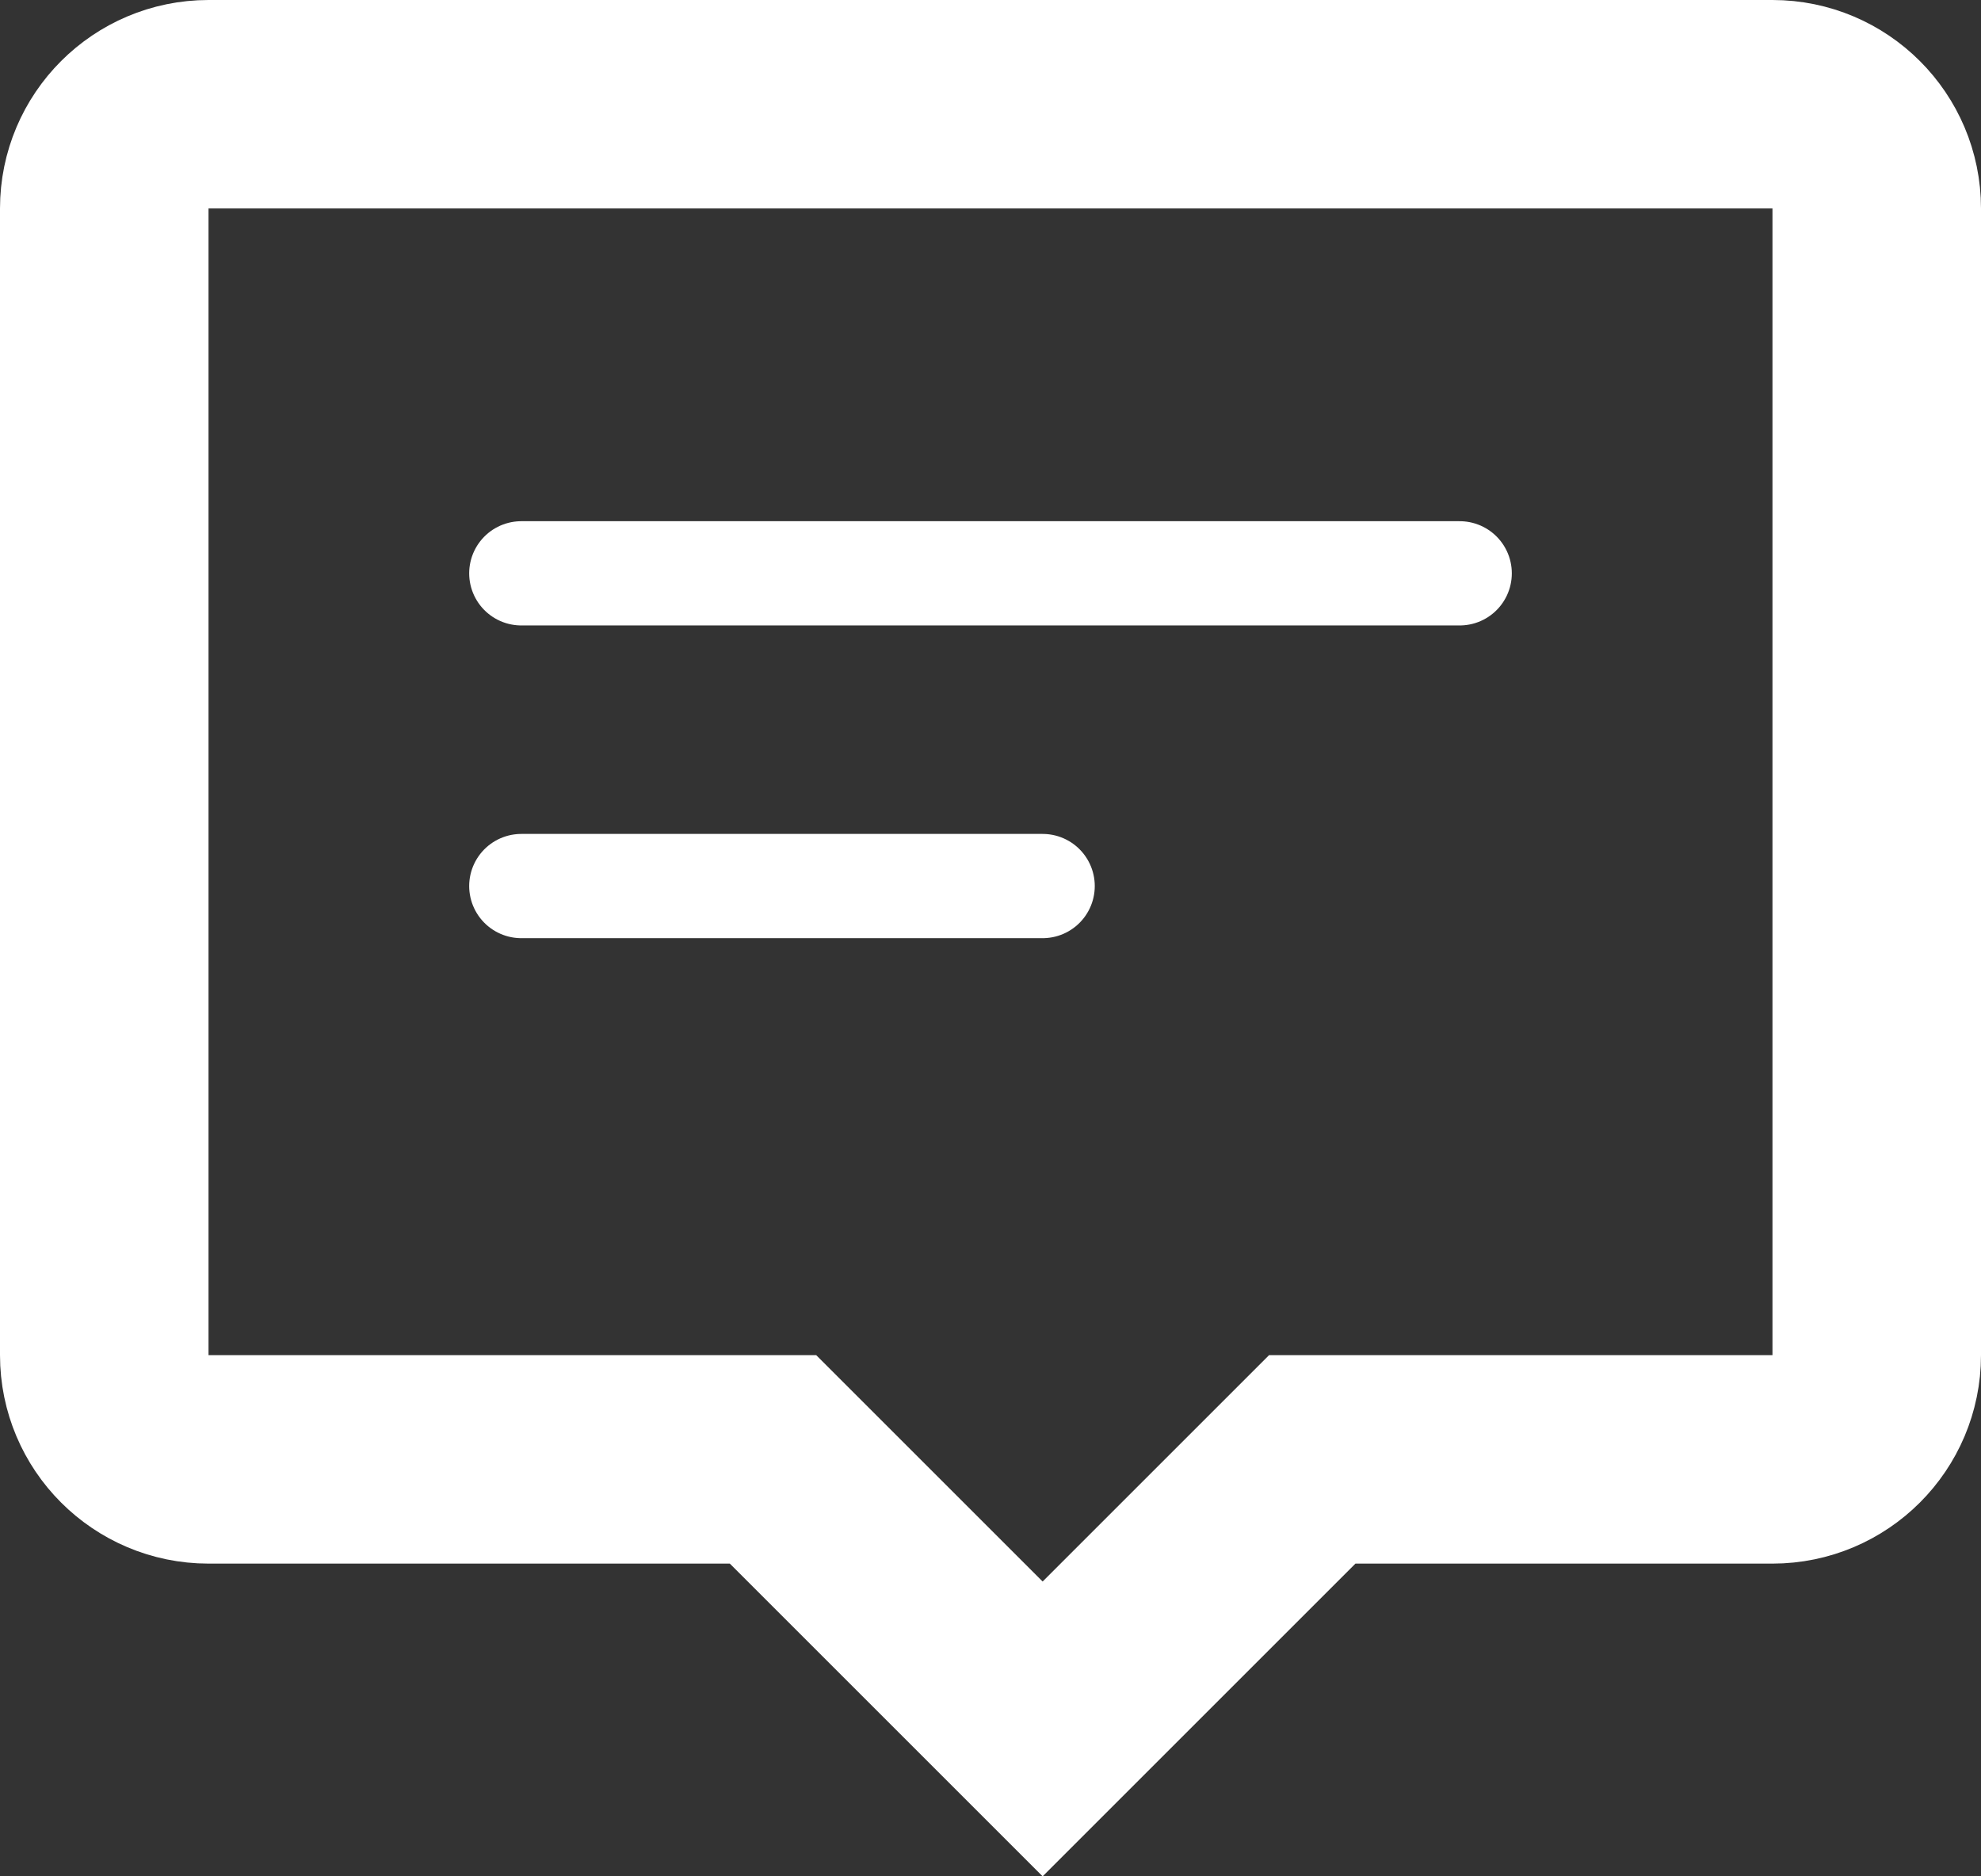
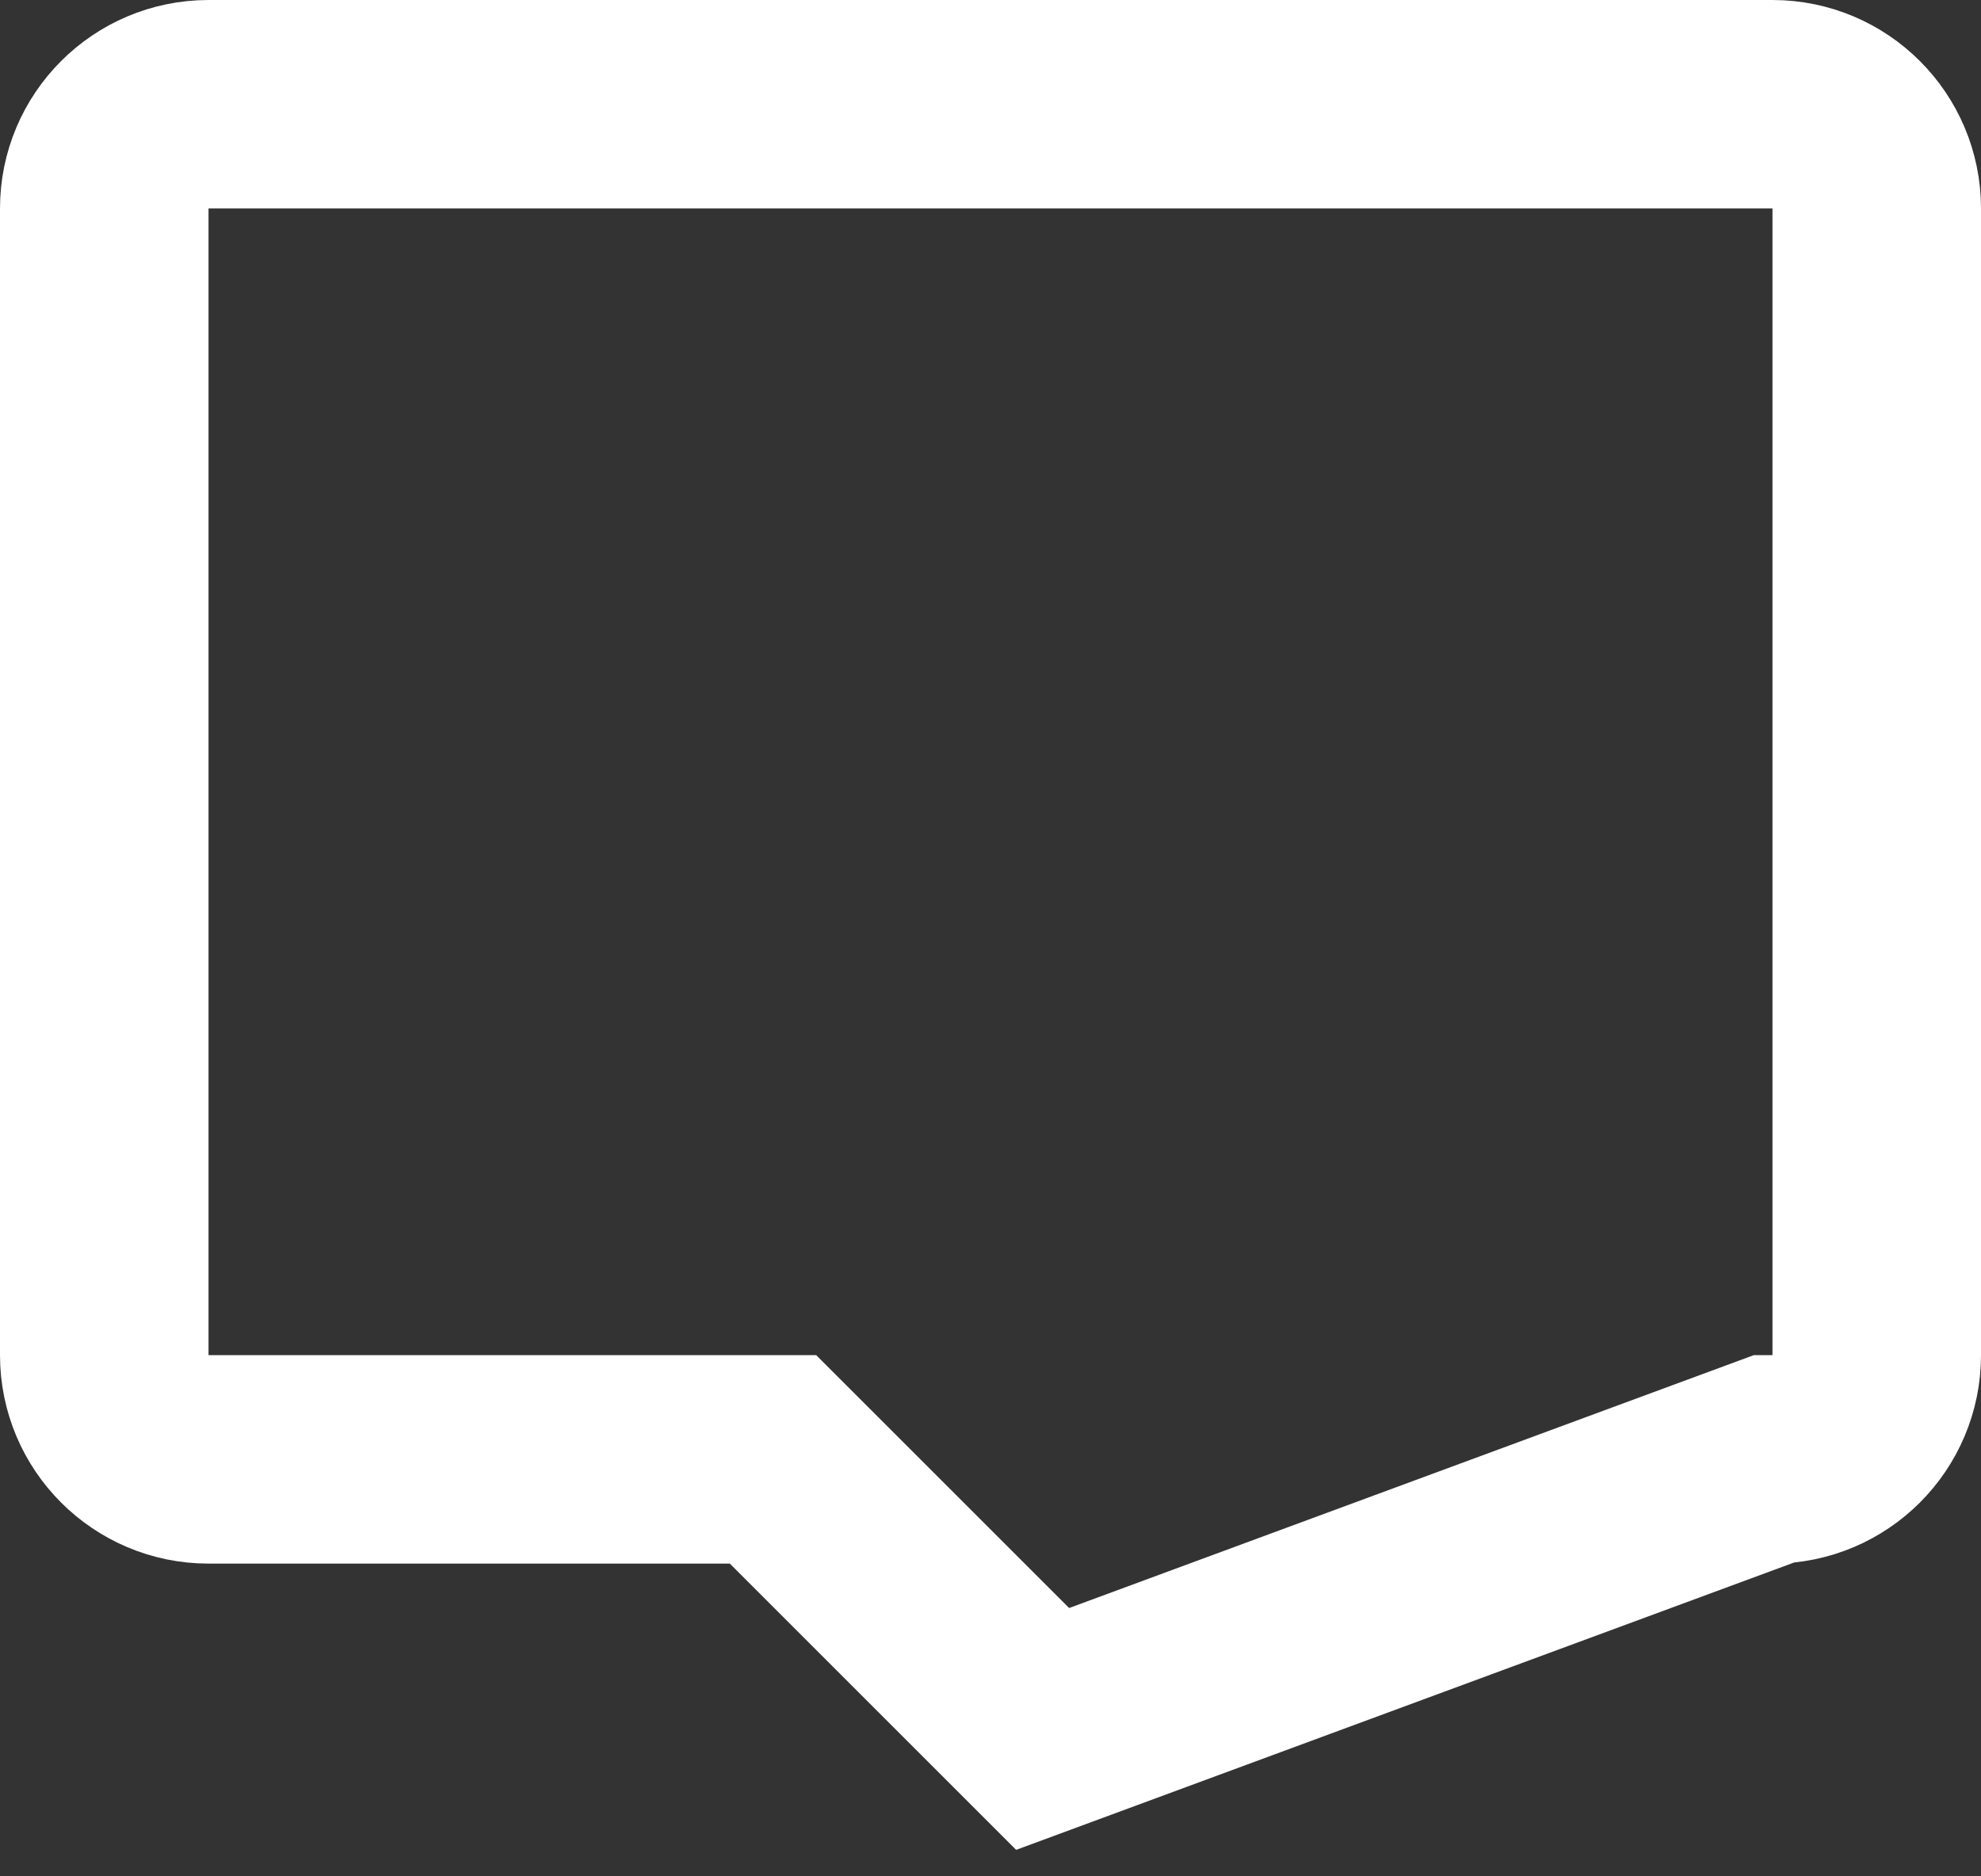
<svg xmlns="http://www.w3.org/2000/svg" width="19" height="18">
  <rect width="100%" height="100%" fill="#333333" stroke="none" />
  <g stroke="#FFF" fill="none" fill-rule="evenodd">
-     <path d="M10,16.586 L12.586,14 L17,14 C17.552,14 18,13.552 18,13 L18,2 C18,1.448 17.552,1 17,1 L2,1 C1.448,1 1,1.448 1,2 L1,13 C1,13.552 1.448,14 2,14 L7.414,14 L10,16.586 Z" stroke-width="2" />
-     <path d="M0 3.5 5 3.5M0 .5 9 .5" transform="translate(5 5)" stroke-linecap="round" />
+     <path d="M10,16.586 L17,14 C17.552,14 18,13.552 18,13 L18,2 C18,1.448 17.552,1 17,1 L2,1 C1.448,1 1,1.448 1,2 L1,13 C1,13.552 1.448,14 2,14 L7.414,14 L10,16.586 Z" stroke-width="2" />
  </g>
</svg>